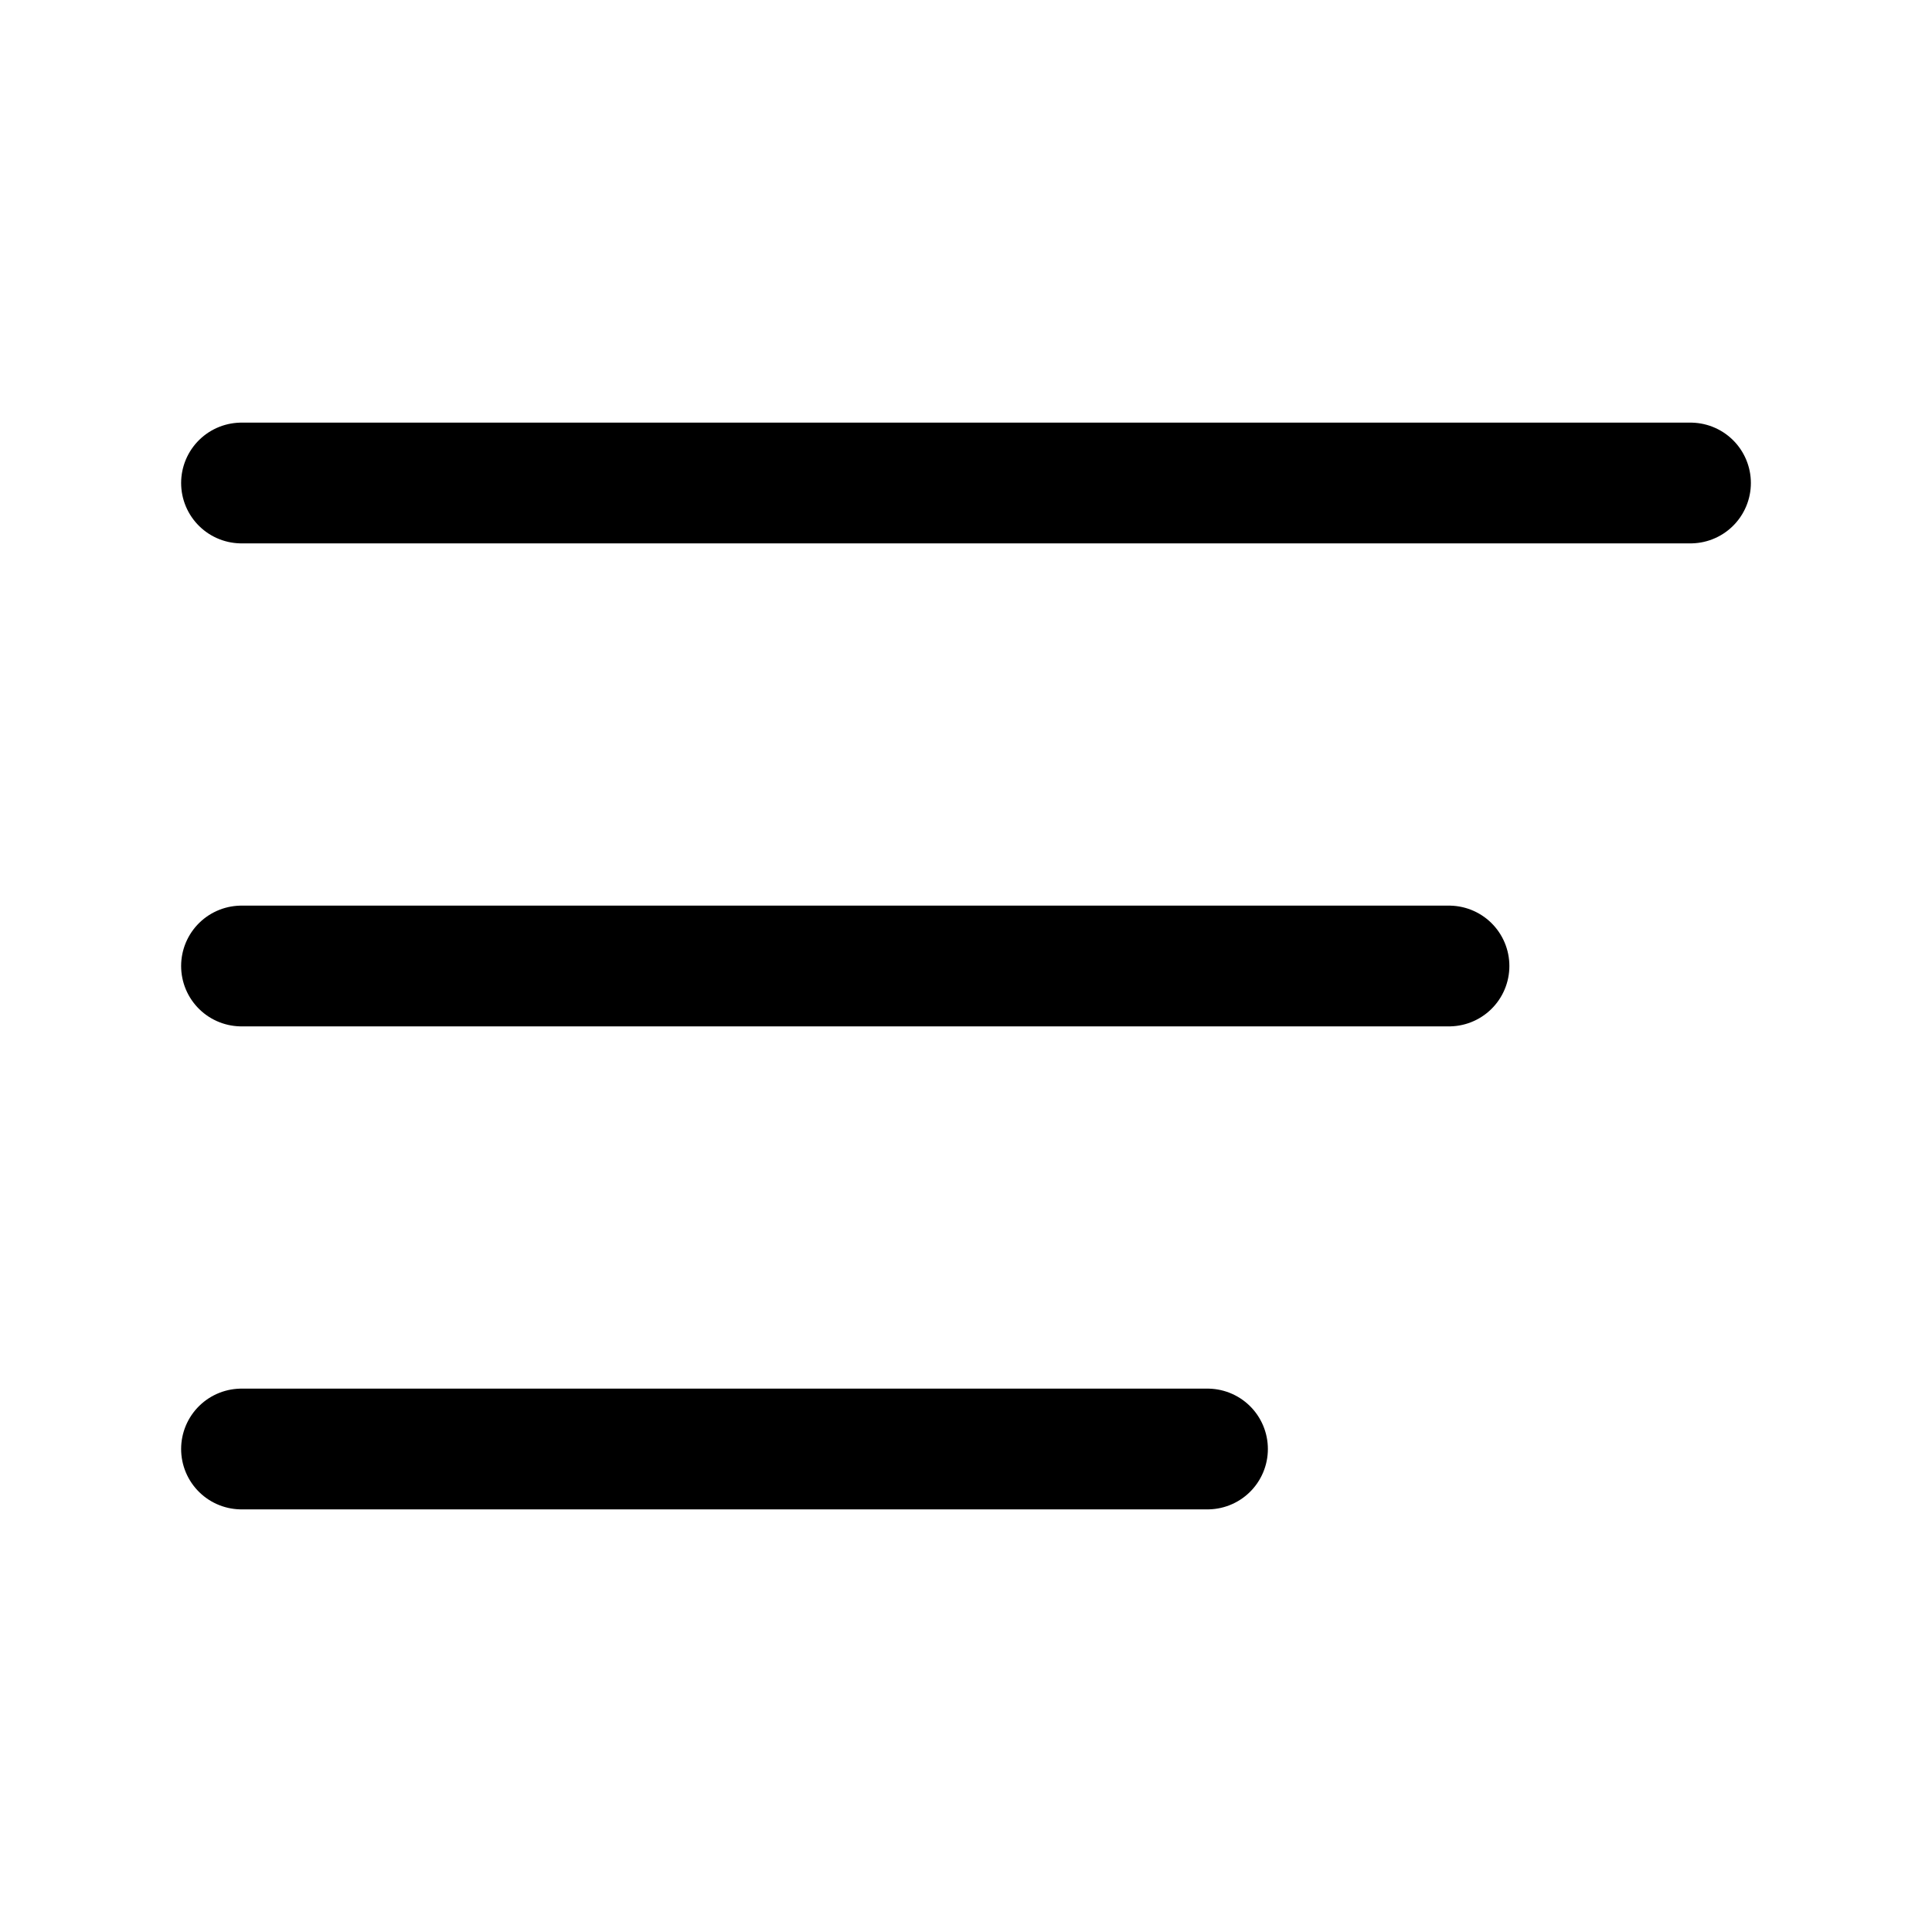
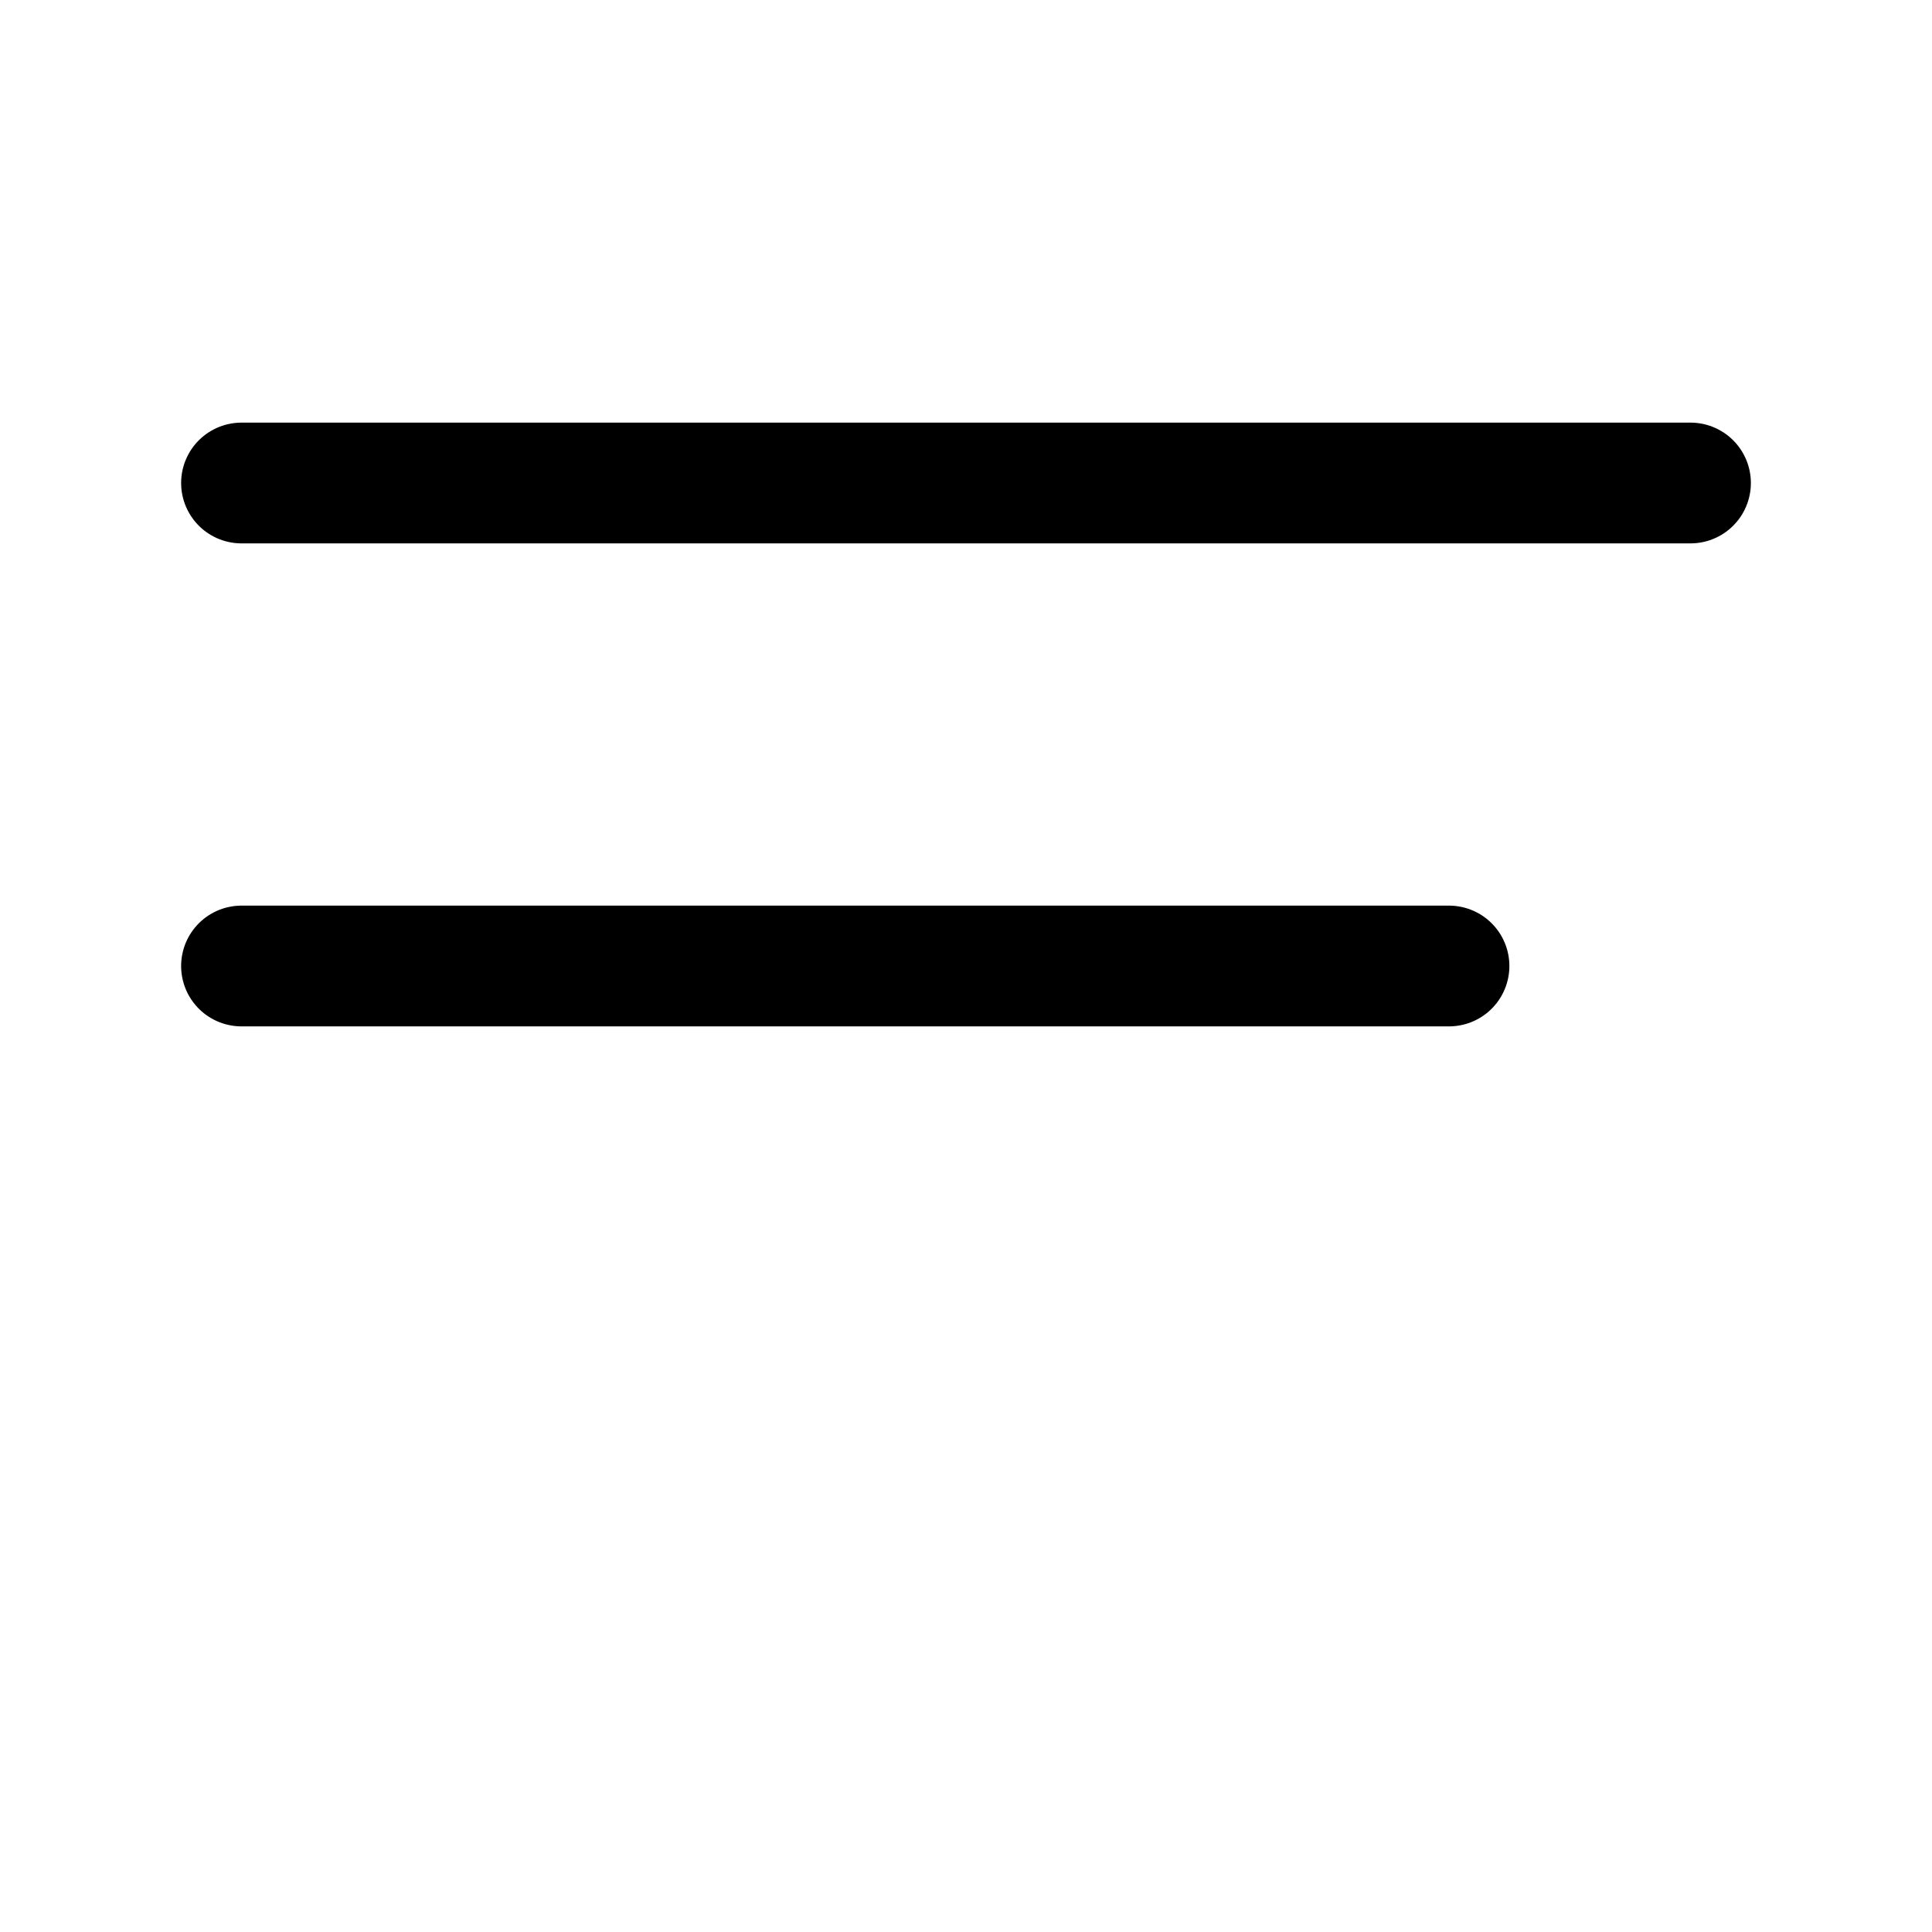
<svg xmlns="http://www.w3.org/2000/svg" width="24" height="24" viewBox="0 0 24 24" fill="none">
  <path d="M18 12H3" stroke="black" stroke-width="1.5" stroke-linecap="round" stroke-linejoin="round" />
  <path d="M21 6H3" stroke="black" stroke-width="1.5" stroke-linecap="round" stroke-linejoin="round" />
-   <path d="M15 18H3" stroke="black" stroke-width="1.5" stroke-linecap="round" stroke-linejoin="round" />
</svg>